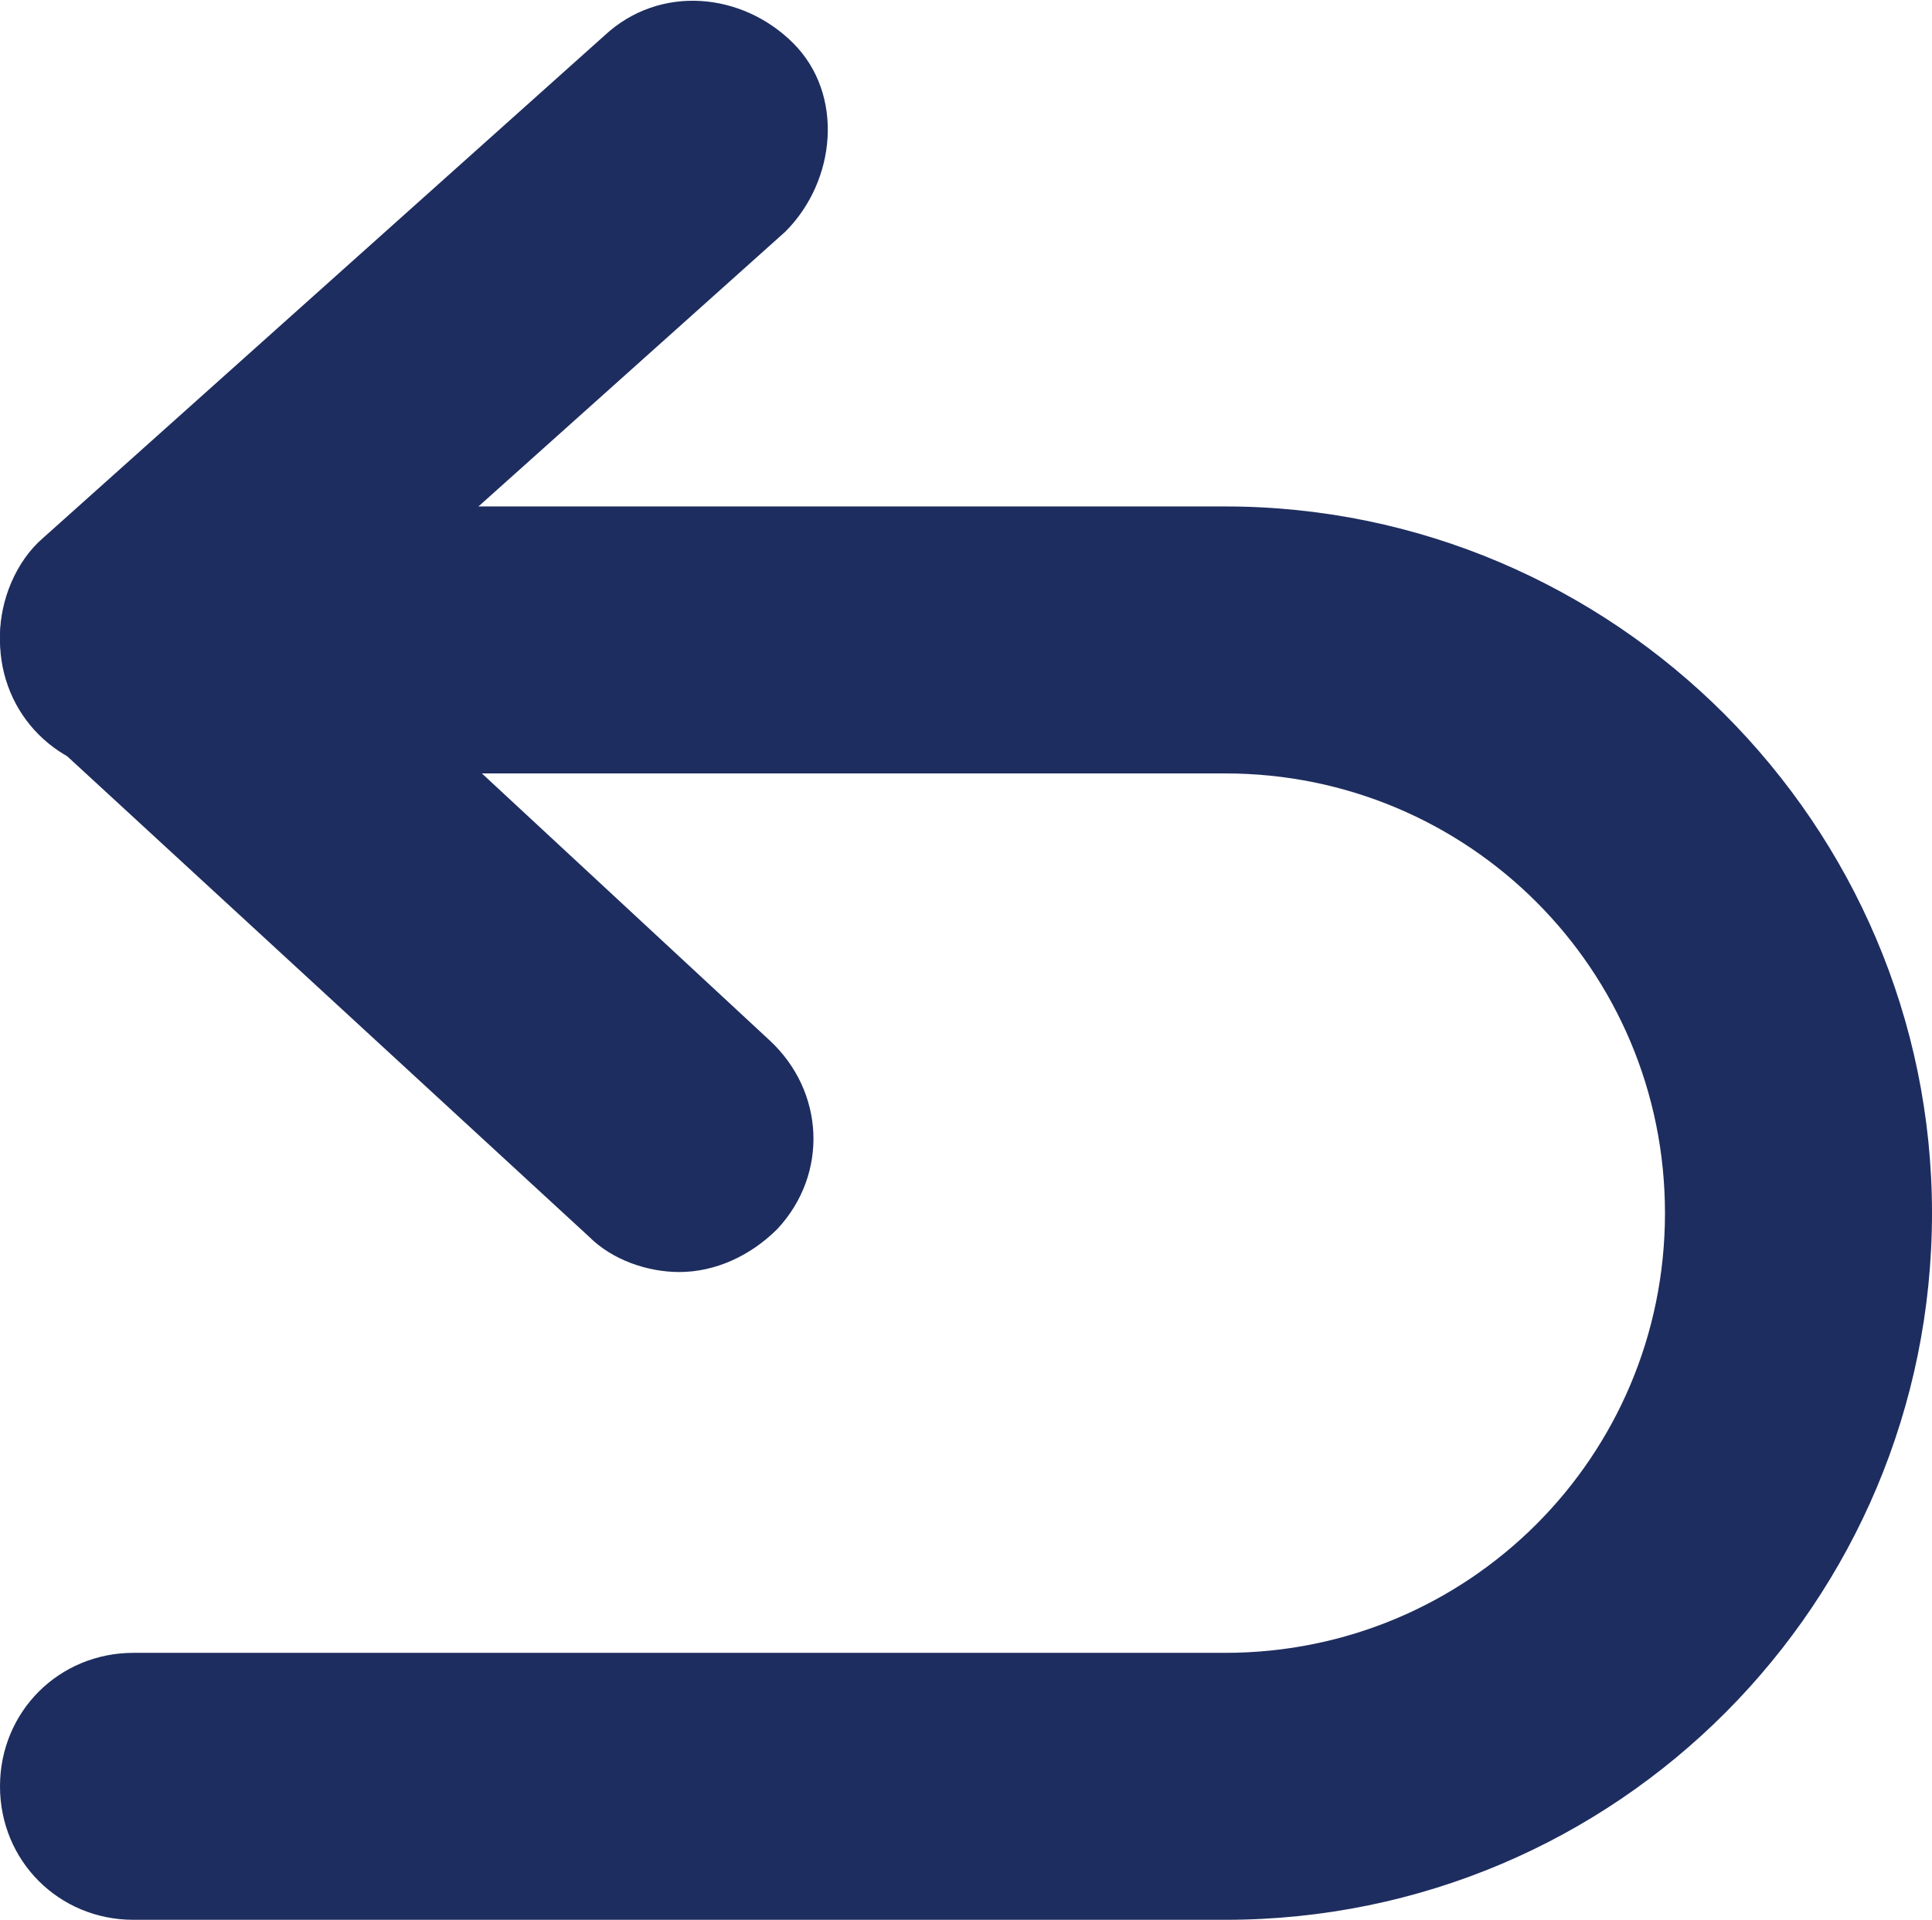
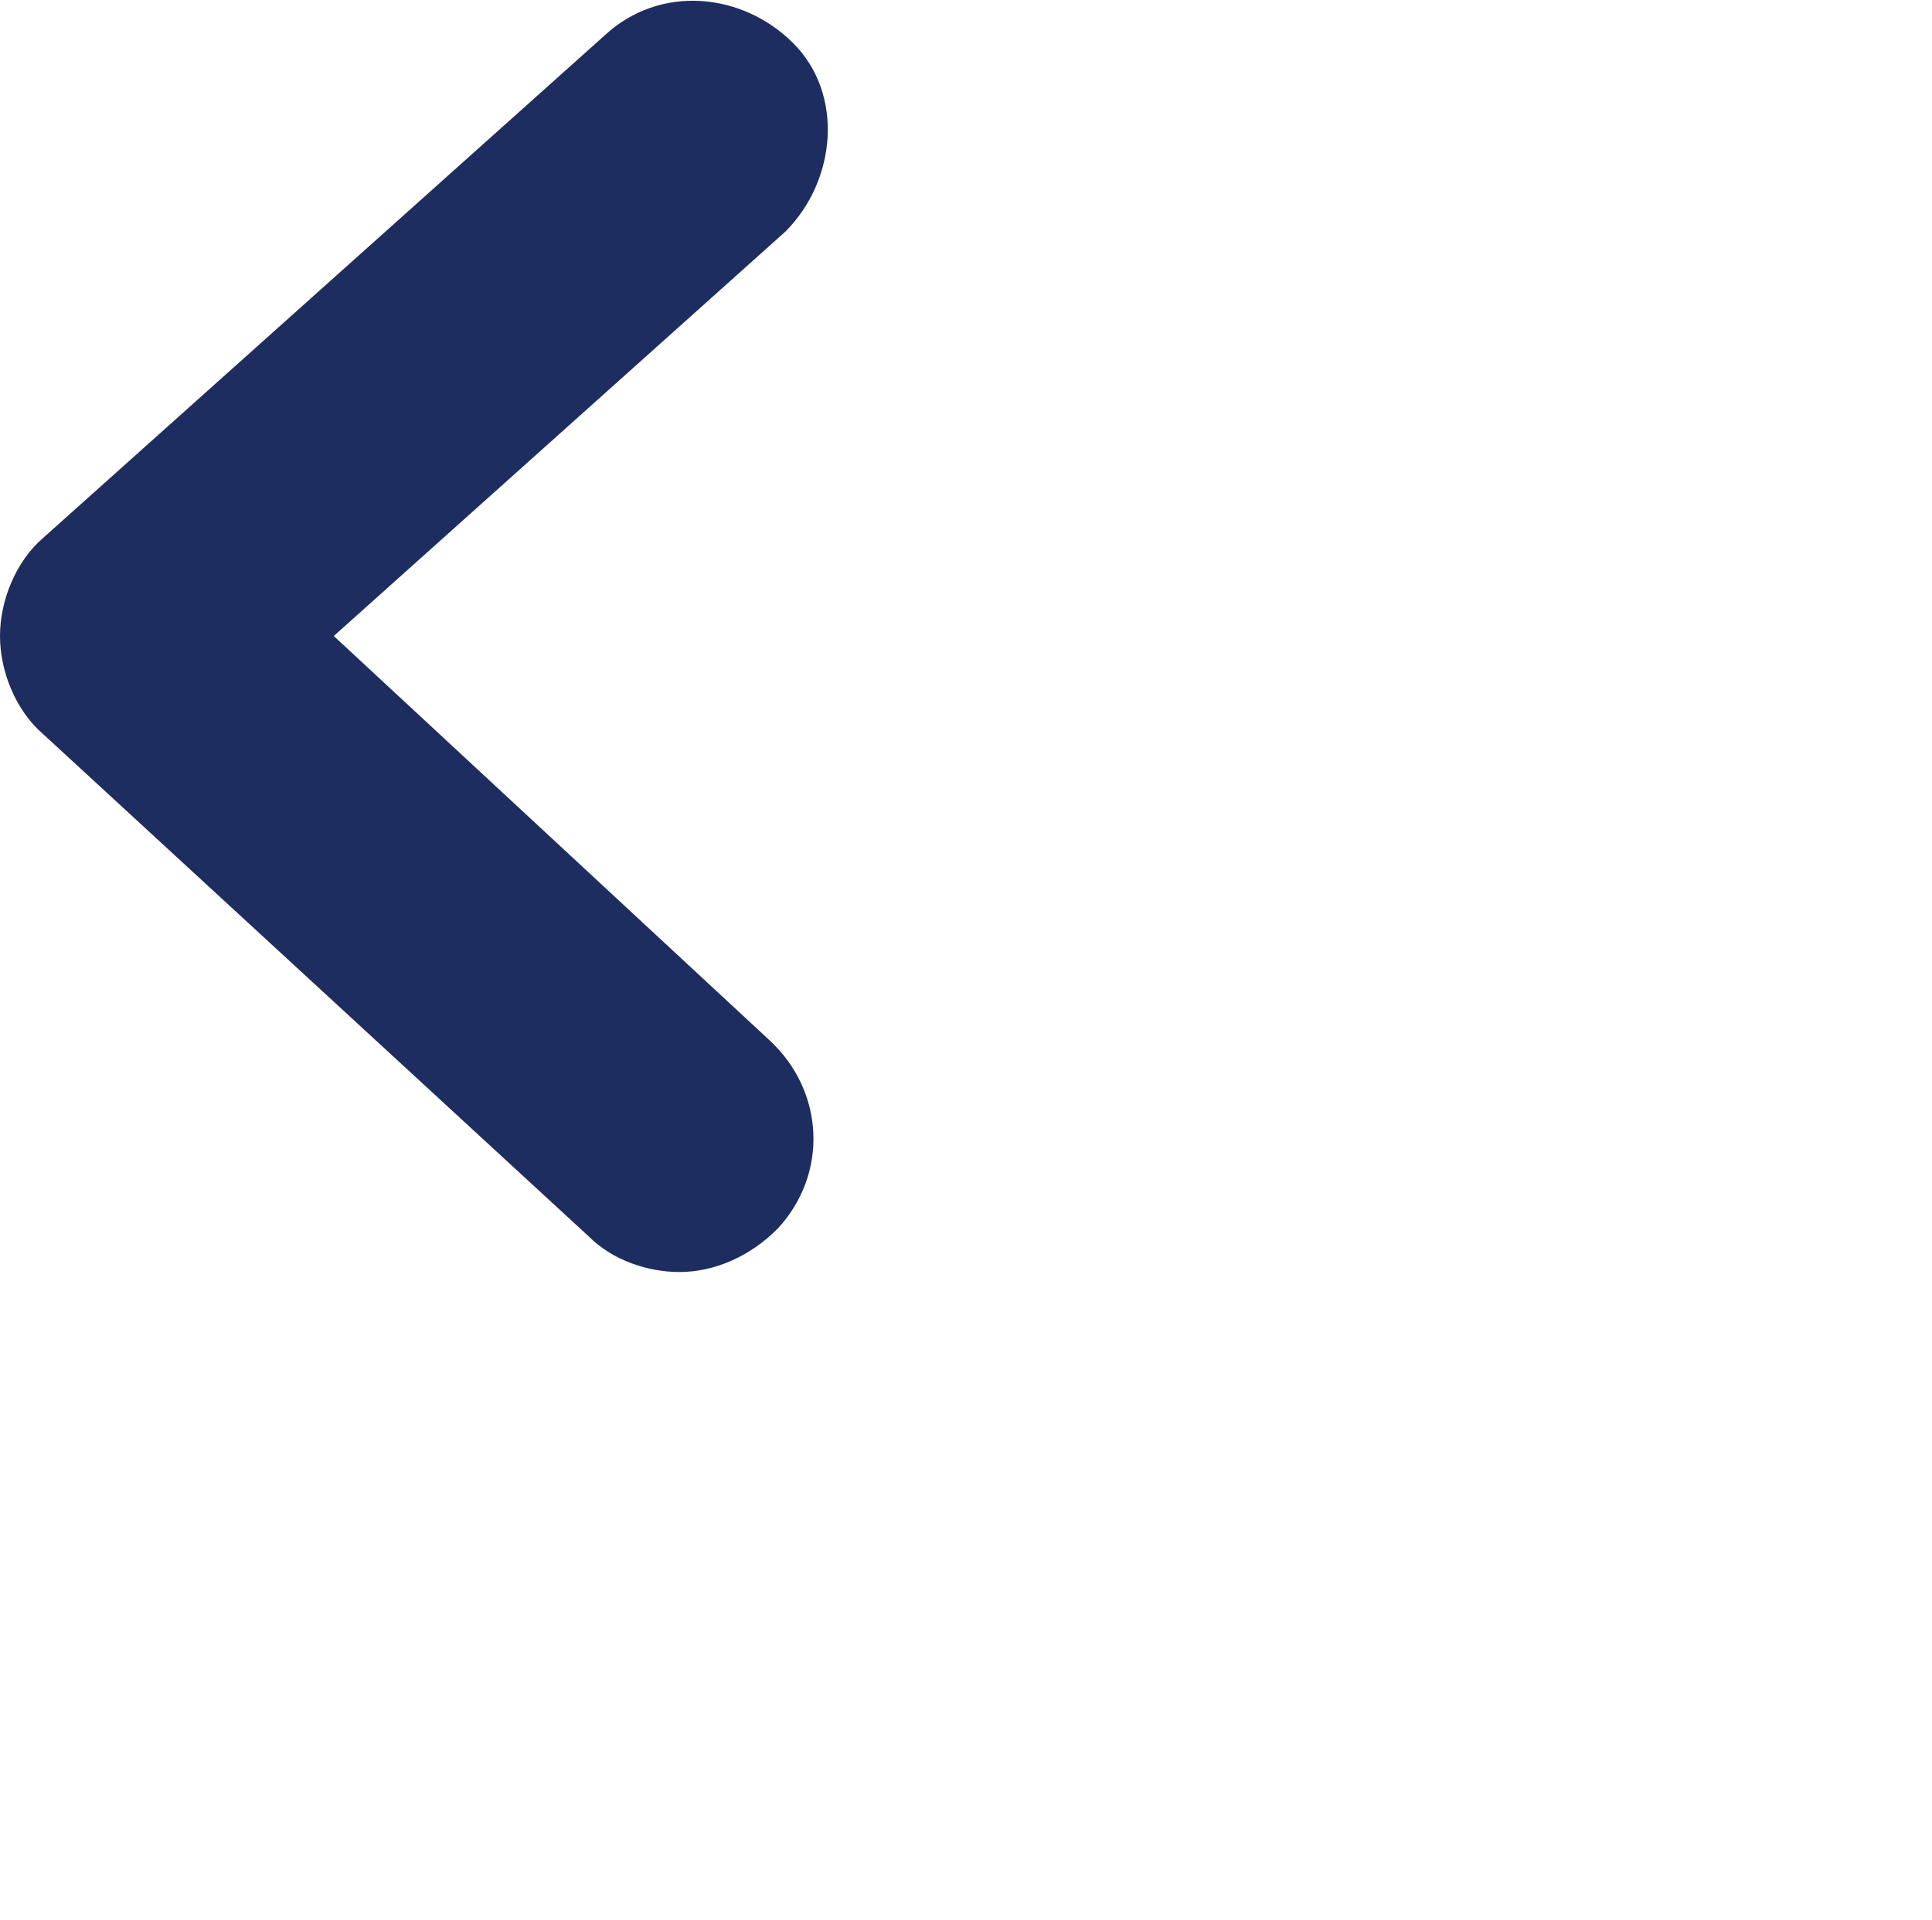
<svg xmlns="http://www.w3.org/2000/svg" id="Layer_1" x="0px" y="0px" viewBox="0 0 49.2 48.9" style="enable-background:new 0 0 49.2 48.9;" xml:space="preserve">
  <style type="text/css">	.st0{fill:#1E2D5F;}</style>
  <g>
    <g>
      <path class="st0" d="M17.3,32.4c-0.8,0-1.7-0.3-2.3-0.9L1.1,18.7C0.4,18.1,0,17.1,0,16.2s0.4-1.9,1.1-2.5L15.4,0.9    c1.4-1.3,3.5-1.1,4.8,0.2s1.1,3.5-0.2,4.8L8.5,16.2l11.1,10.3c1.4,1.3,1.5,3.4,0.2,4.8C19.1,32,18.2,32.4,17.3,32.4L17.3,32.4z" />
    </g>
    <g>
-       <path class="st0" d="M31.2,48.9H3.4c-1.9,0-3.4-1.5-3.4-3.4s1.5-3.4,3.4-3.4h27.8c6.2,0,11.2-5,11.2-11.2s-5-11.2-11.2-11.2H3.4    c-1.9,0-3.4-1.5-3.4-3.4s1.5-3.4,3.4-3.4h27.8c9.9,0,18,8.1,18,18S41.2,48.9,31.2,48.9z" />
-     </g>
+       </g>
  </g>
</svg>